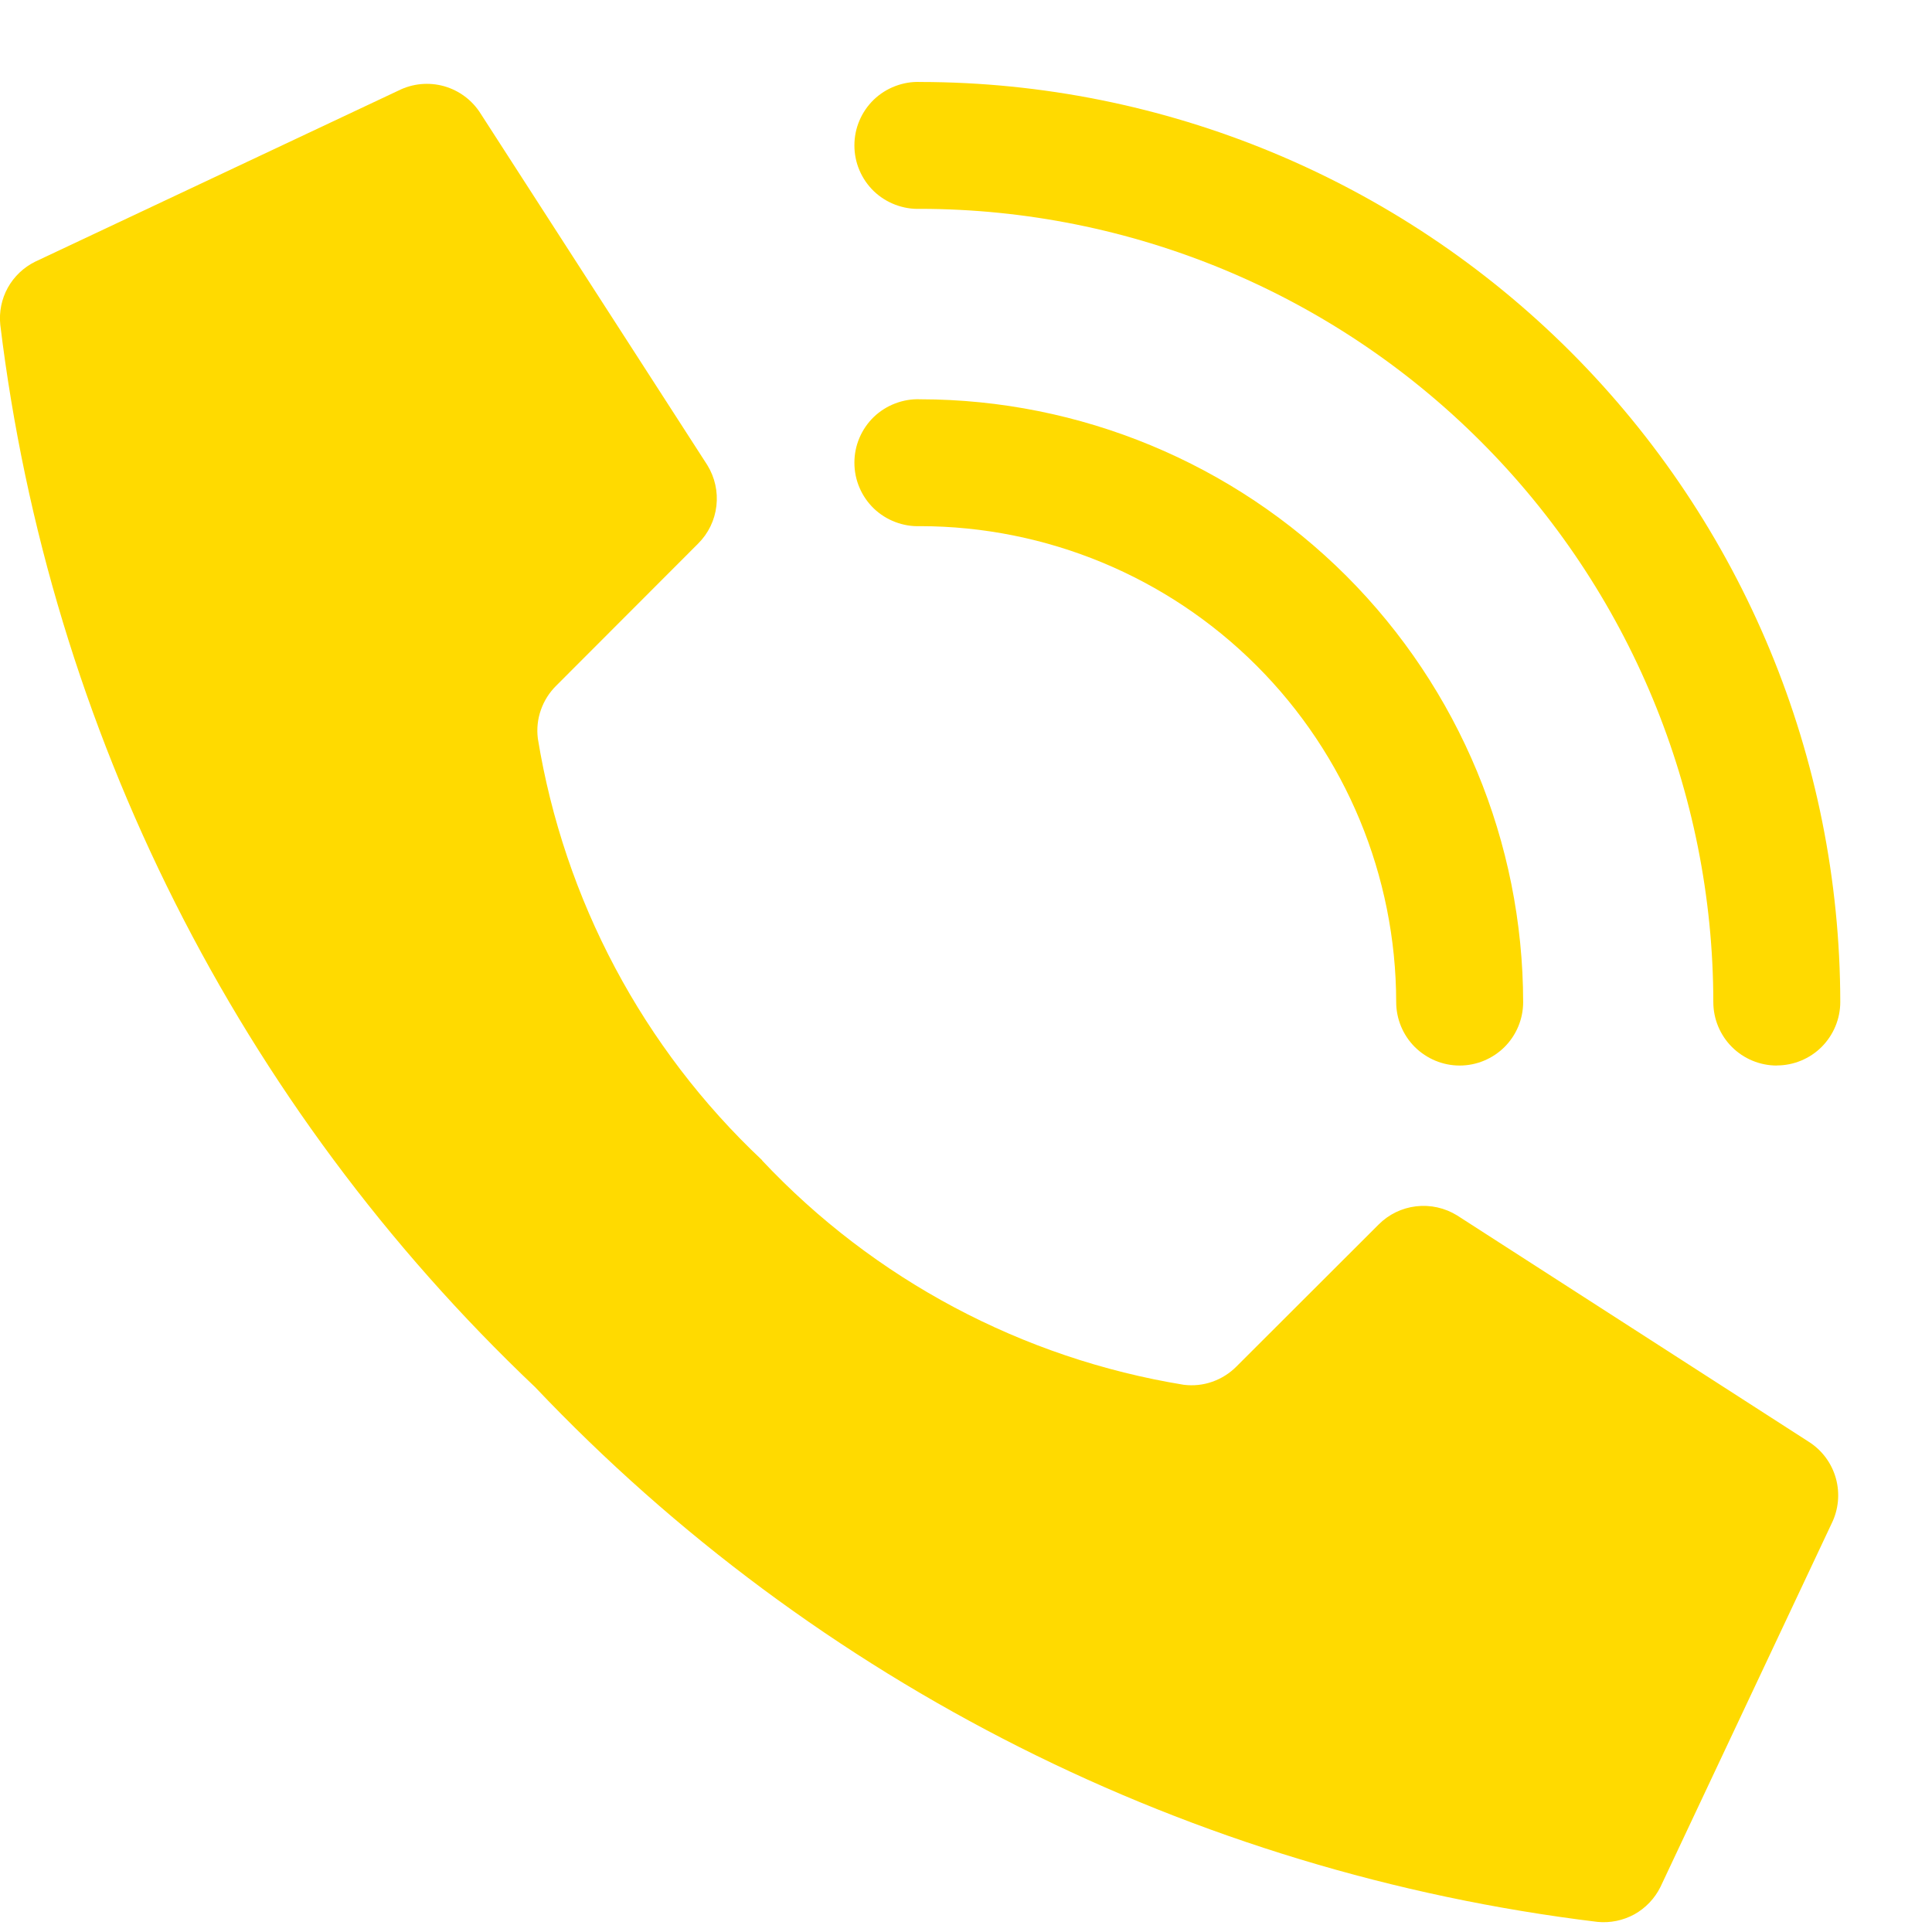
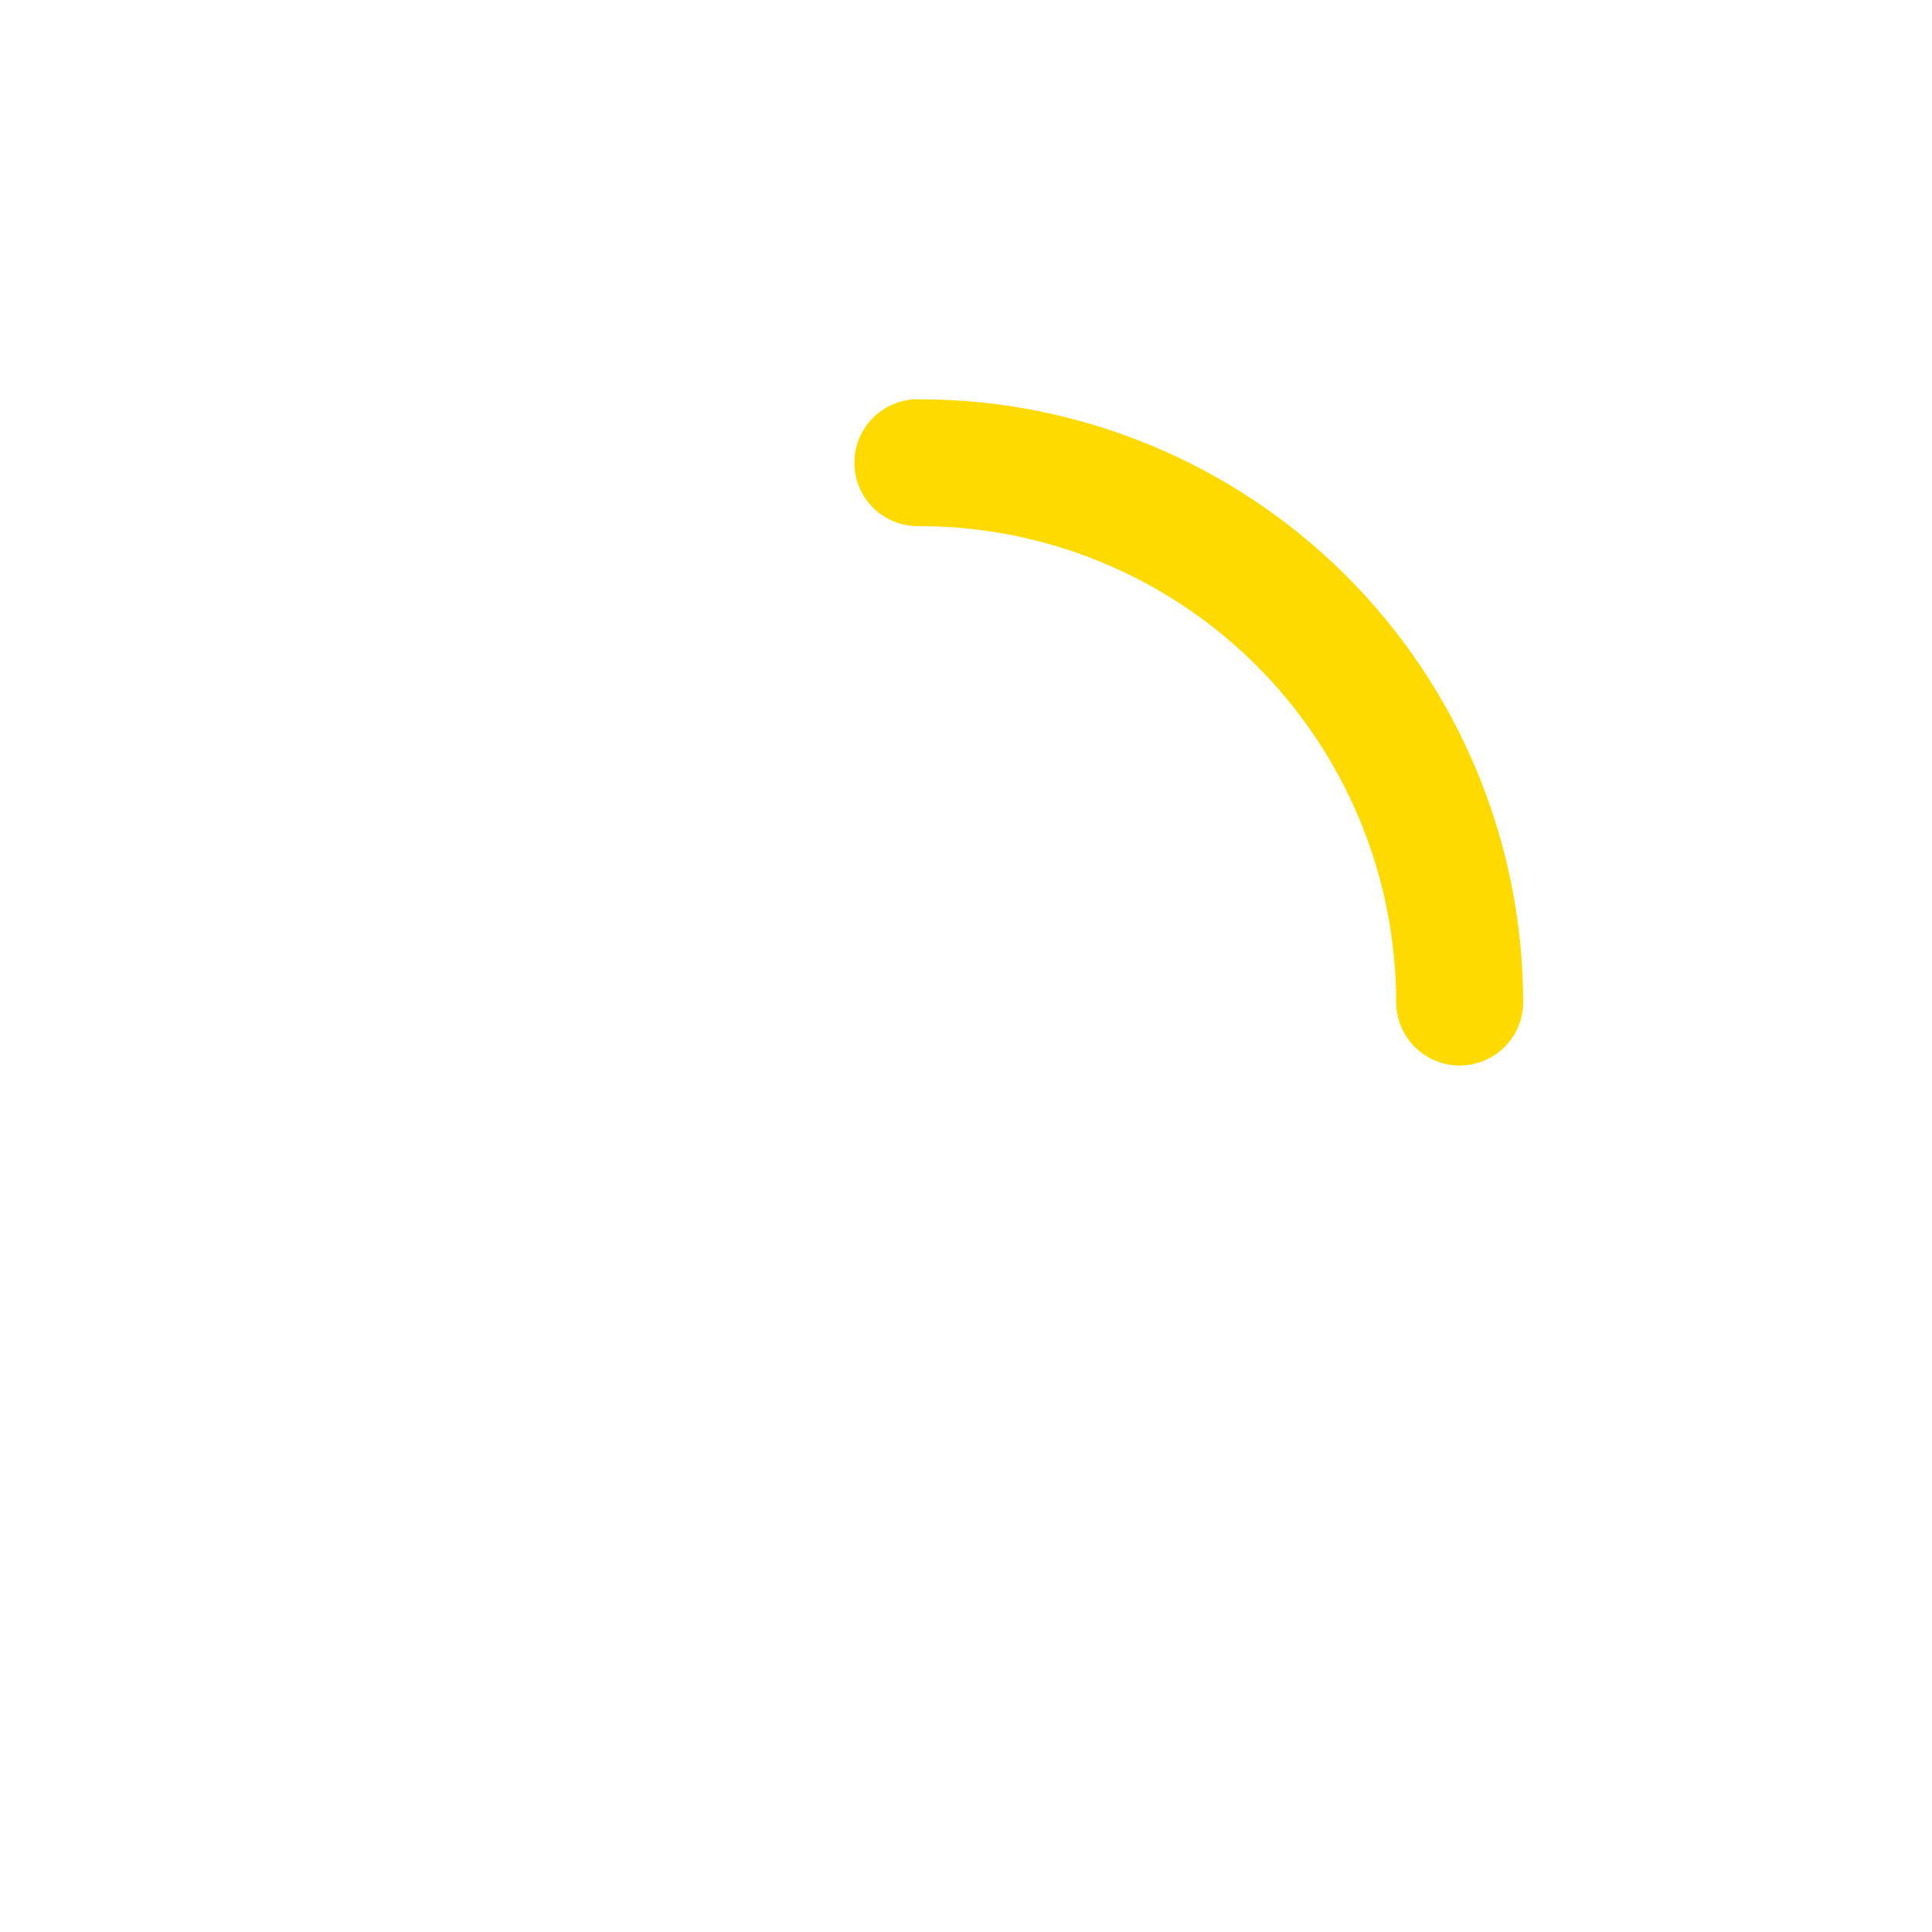
<svg xmlns="http://www.w3.org/2000/svg" width="21" height="21" viewBox="0 0 21 21" fill="none">
-   <path d="M8.284 12.611C6.989 11.393 6.132 9.782 5.846 8.027C5.833 7.922 5.844 7.816 5.879 7.717C5.914 7.617 5.971 7.527 6.046 7.453L7.588 5.909C7.699 5.799 7.769 5.655 7.787 5.499C7.805 5.344 7.77 5.188 7.688 5.055L5.225 1.236C5.134 1.09 4.992 0.984 4.827 0.937C4.662 0.891 4.486 0.907 4.332 0.984L0.383 2.844C0.257 2.906 0.153 3.005 0.085 3.127C0.017 3.25 -0.011 3.39 0.003 3.53C0.539 7.938 2.594 12.021 5.816 15.077C8.871 18.299 12.955 20.355 17.363 20.89C17.502 20.904 17.642 20.875 17.765 20.808C17.887 20.74 17.986 20.636 18.048 20.511L19.908 16.562C19.984 16.409 20.001 16.233 19.955 16.068C19.909 15.903 19.803 15.761 19.658 15.67L15.838 13.211C15.705 13.129 15.549 13.094 15.393 13.112C15.238 13.13 15.094 13.2 14.984 13.311L13.441 14.852C13.367 14.927 13.277 14.984 13.177 15.019C13.078 15.054 12.972 15.065 12.867 15.052C11.113 14.766 9.502 13.909 8.284 12.614V12.611Z" fill="#FFDA00" />
  <path d="M15.866 11.582C15.683 11.582 15.508 11.509 15.378 11.38C15.249 11.251 15.176 11.075 15.176 10.892C15.174 9.521 14.629 8.206 13.659 7.236C12.689 6.266 11.374 5.721 10.003 5.719C9.91 5.723 9.818 5.707 9.731 5.674C9.644 5.641 9.565 5.591 9.498 5.527C9.431 5.462 9.378 5.385 9.342 5.3C9.305 5.214 9.287 5.122 9.287 5.029C9.287 4.937 9.305 4.845 9.342 4.759C9.378 4.674 9.431 4.597 9.498 4.532C9.565 4.468 9.644 4.418 9.731 4.385C9.818 4.352 9.91 4.336 10.003 4.34C11.74 4.342 13.406 5.033 14.635 6.261C15.863 7.49 16.554 9.156 16.556 10.893C16.556 11.076 16.483 11.251 16.354 11.38C16.224 11.509 16.049 11.582 15.866 11.582Z" fill="#FFDA00" />
-   <path d="M19.313 11.582C19.13 11.582 18.954 11.509 18.825 11.38C18.696 11.251 18.623 11.075 18.623 10.892C18.621 8.606 17.712 6.415 16.096 4.799C14.48 3.182 12.289 2.273 10.003 2.27C9.91 2.274 9.818 2.258 9.731 2.225C9.644 2.192 9.565 2.142 9.498 2.078C9.431 2.013 9.378 1.936 9.342 1.851C9.305 1.765 9.287 1.673 9.287 1.581C9.287 1.488 9.305 1.396 9.342 1.31C9.378 1.225 9.431 1.148 9.498 1.083C9.565 1.019 9.644 0.969 9.731 0.936C9.818 0.903 9.91 0.887 10.003 0.891C12.654 0.894 15.196 1.949 17.071 3.823C18.945 5.698 20 8.24 20.003 10.891C20.003 11.074 19.93 11.249 19.801 11.379C19.672 11.508 19.496 11.581 19.313 11.581V11.582Z" fill="#FFDA00" />
</svg>